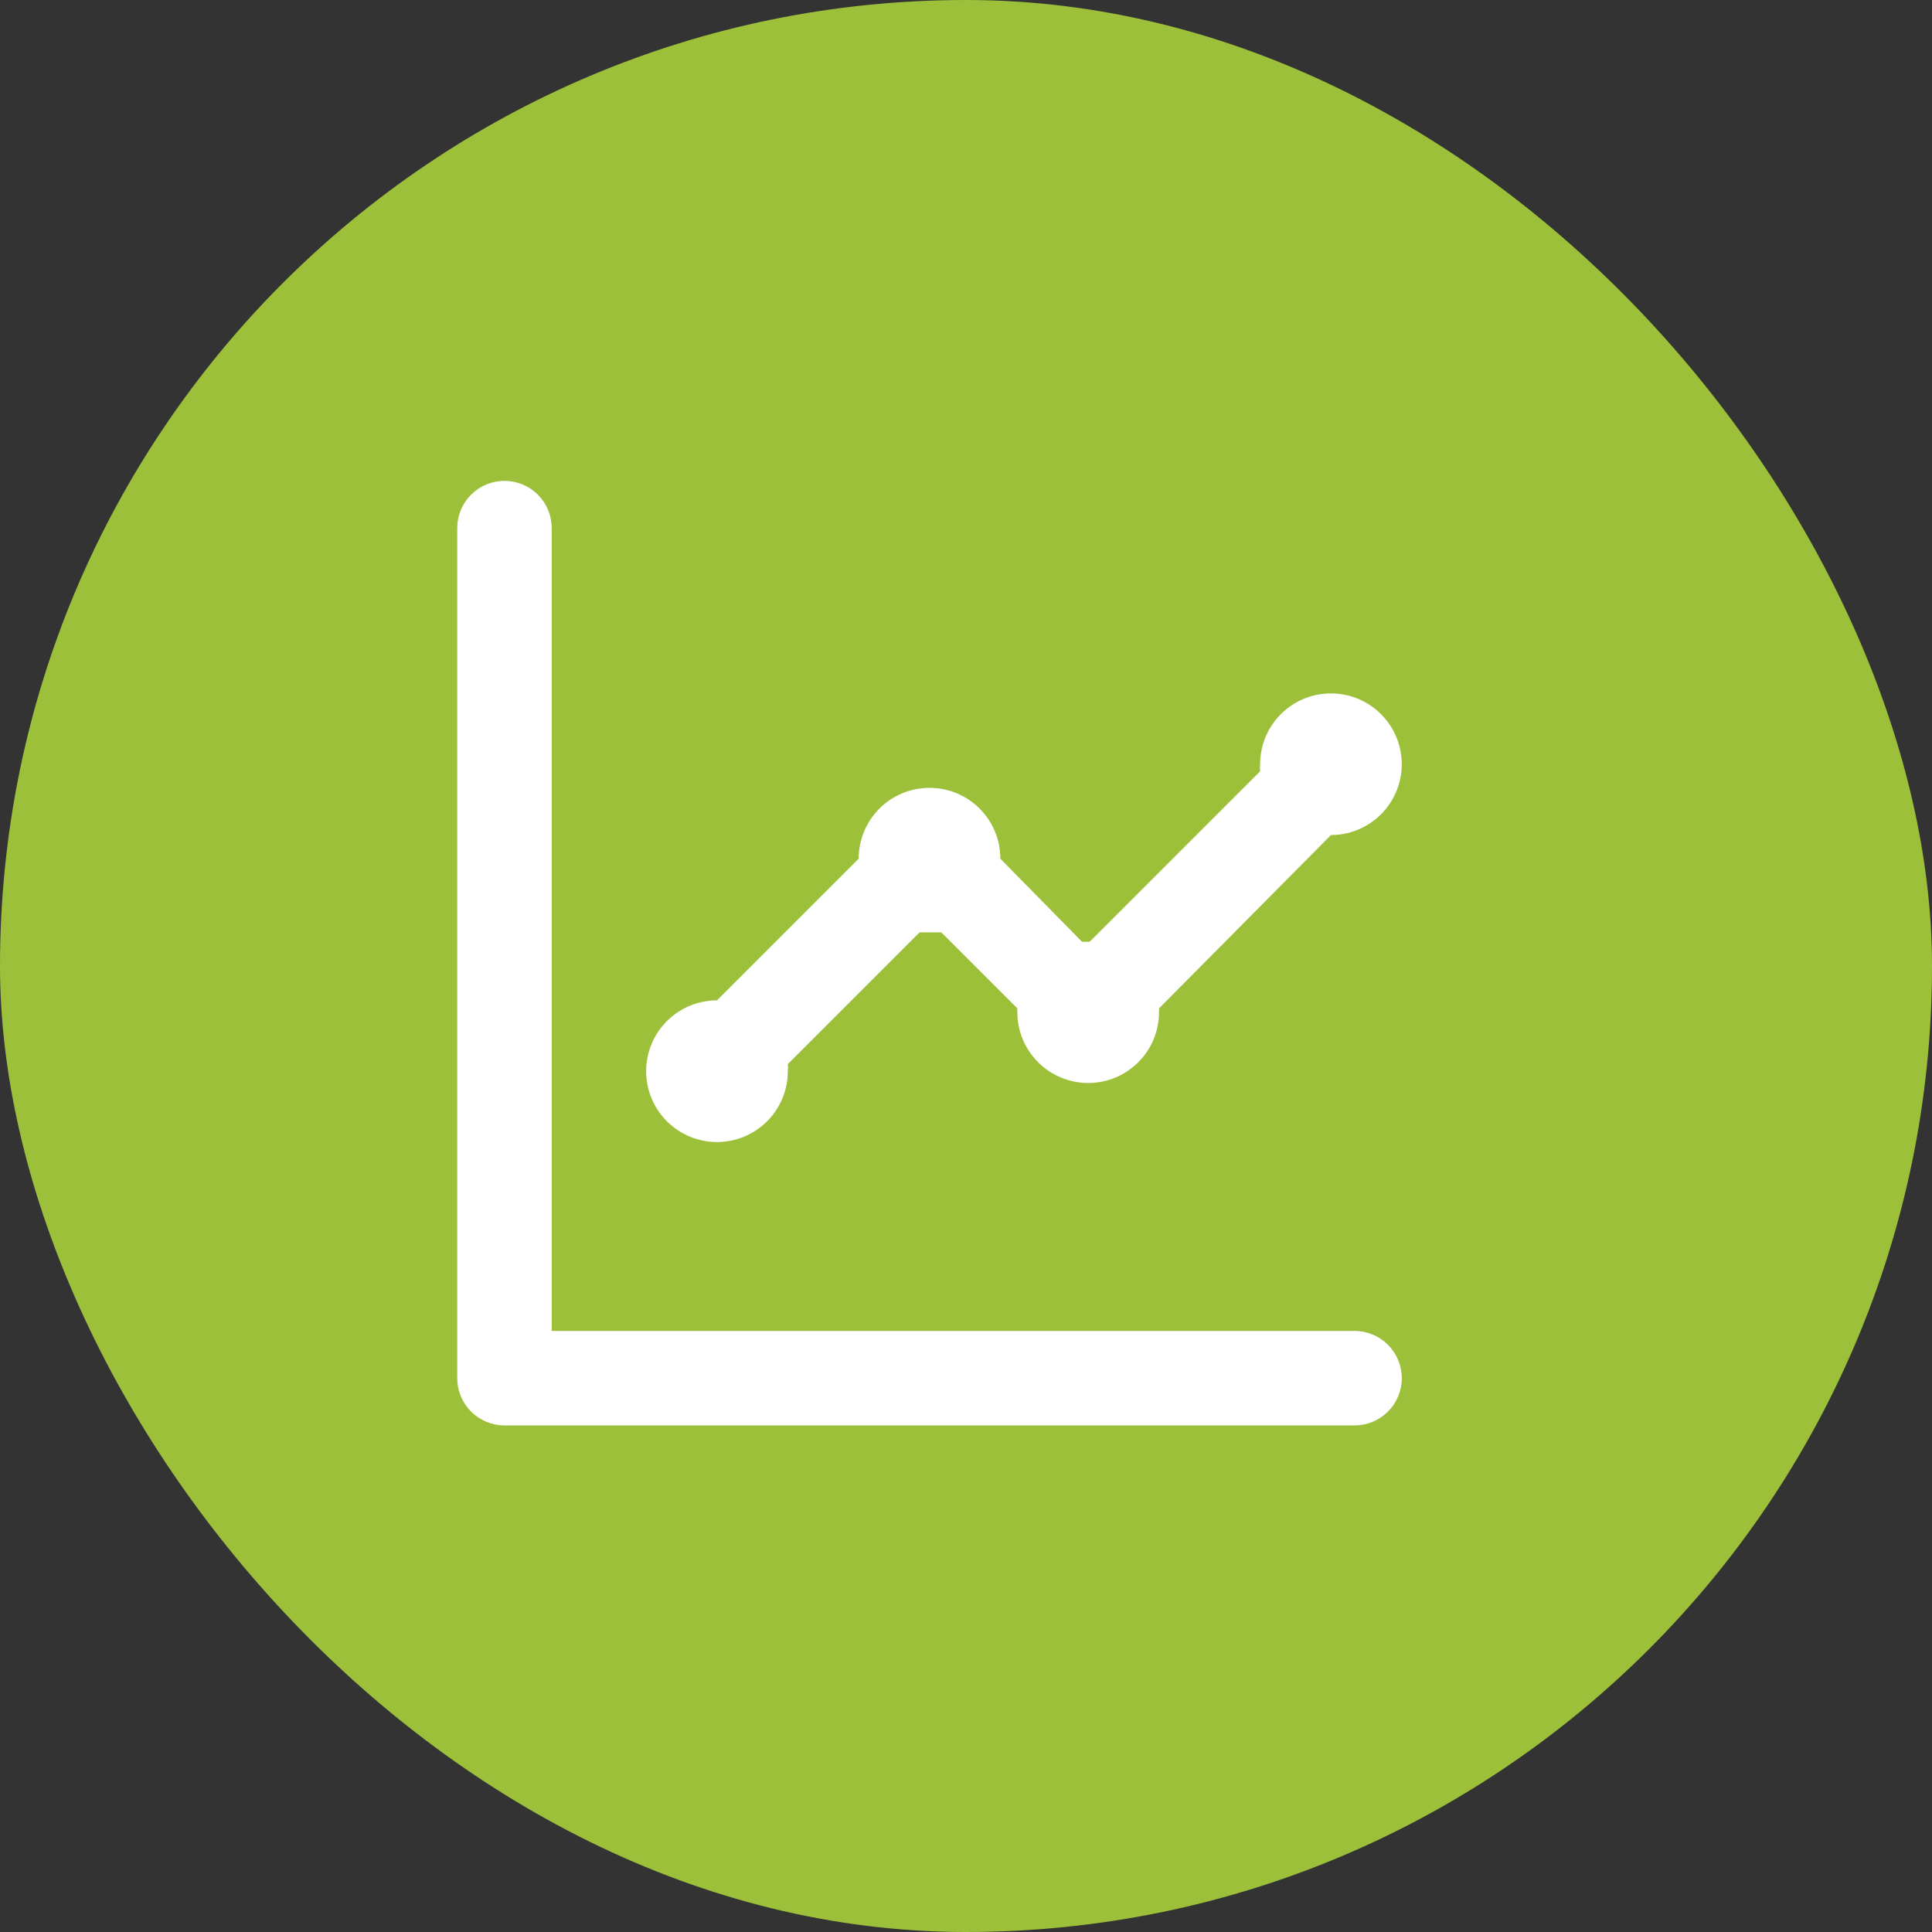
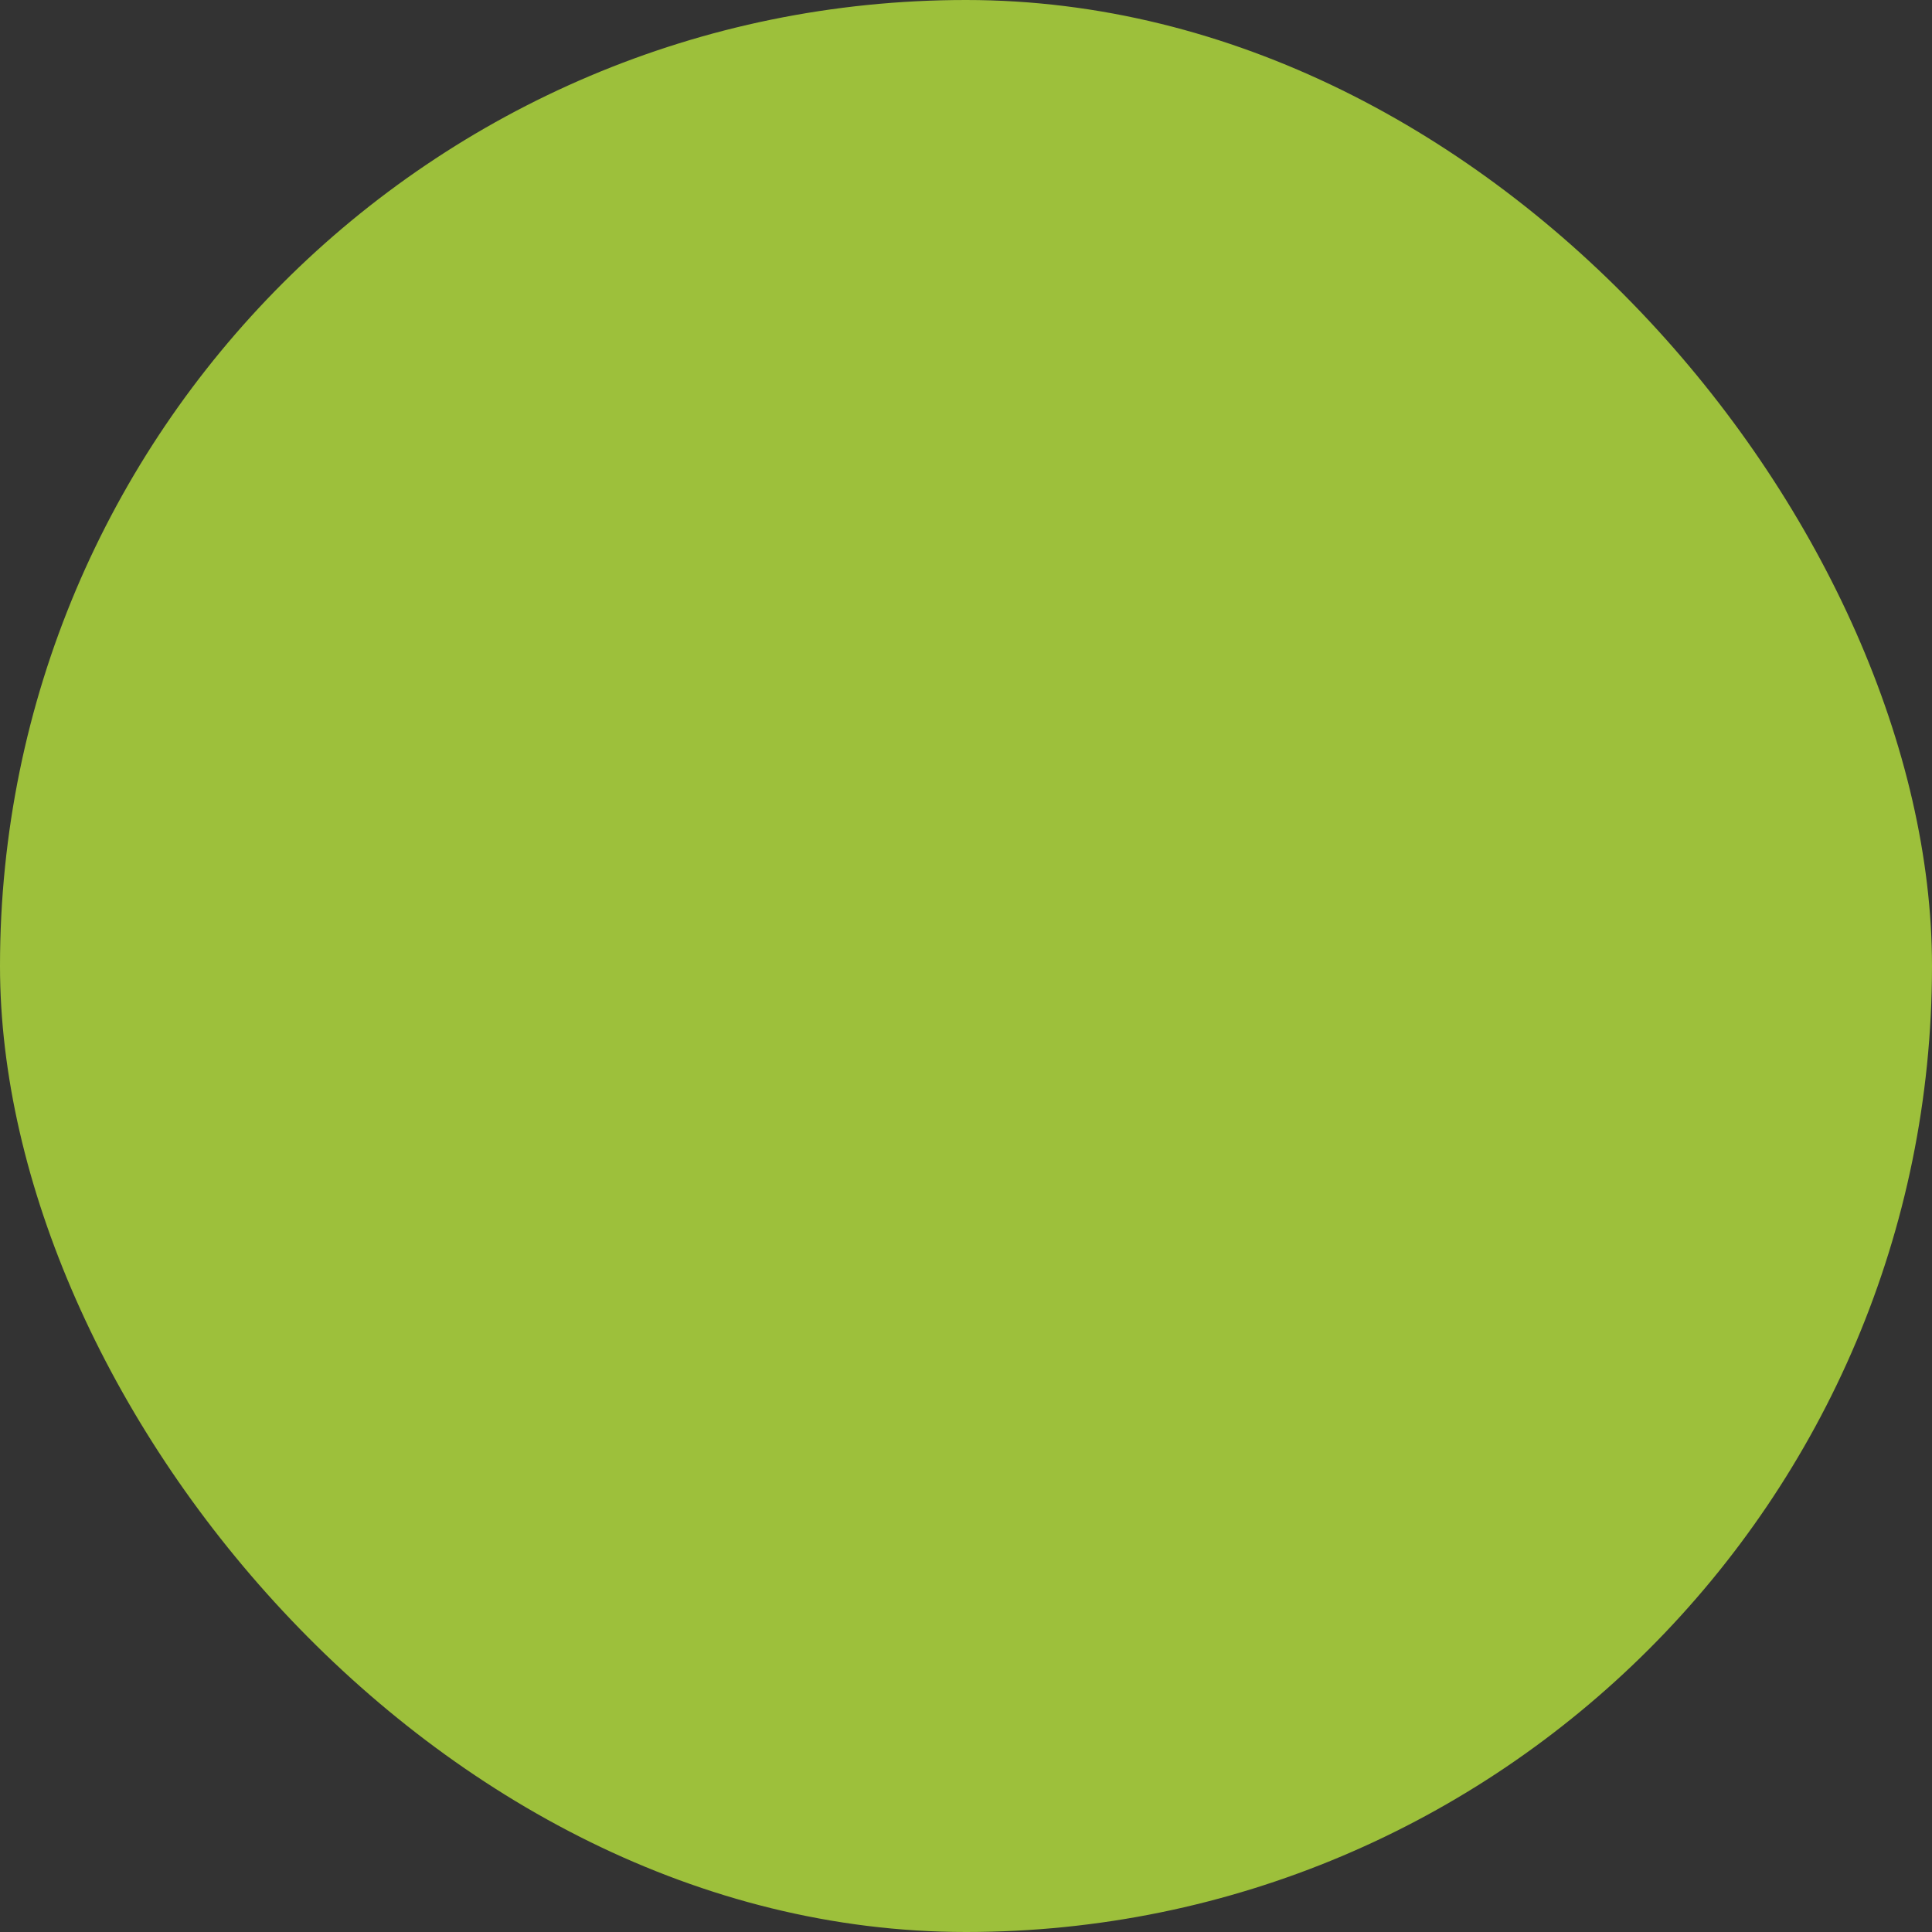
<svg xmlns="http://www.w3.org/2000/svg" width="75" height="75" viewBox="0 0 75 75" fill="none">
  <rect x="0" y="0" width="75" height="75" fill="#333333" stroke="none" />
  <rect width="75" height="75" rx="37.5" fill="#9DC03B" />
-   <path d="M27.833 44.334C28.563 44.334 29.262 44.044 29.778 43.528C30.294 43.013 30.583 42.313 30.583 41.584C30.592 41.492 30.592 41.4 30.583 41.309L35.698 36.194H36.12H36.542L39.493 39.145C39.493 39.145 39.493 39.237 39.493 39.292C39.493 40.021 39.783 40.721 40.299 41.236C40.815 41.752 41.514 42.042 42.243 42.042C42.973 42.042 43.672 41.752 44.188 41.236C44.704 40.721 44.993 40.021 44.993 39.292V39.145L51.667 32.417C52.211 32.417 52.742 32.256 53.194 31.953C53.647 31.651 53.999 31.222 54.207 30.719C54.416 30.217 54.47 29.664 54.364 29.131C54.258 28.597 53.996 28.107 53.611 27.723C53.227 27.338 52.737 27.076 52.203 26.97C51.67 26.864 51.117 26.918 50.614 27.126C50.112 27.334 49.682 27.687 49.38 28.139C49.078 28.591 48.917 29.123 48.917 29.667C48.908 29.758 48.908 29.851 48.917 29.942L42.298 36.56H42.005L38.833 33.334C38.833 32.604 38.544 31.905 38.028 31.389C37.512 30.873 36.813 30.584 36.083 30.584C35.354 30.584 34.654 30.873 34.139 31.389C33.623 31.905 33.333 32.604 33.333 33.334L27.833 38.834C27.104 38.834 26.404 39.123 25.889 39.639C25.373 40.155 25.083 40.854 25.083 41.584C25.083 42.313 25.373 43.013 25.889 43.528C26.404 44.044 27.104 44.334 27.833 44.334ZM52.583 51.667H21.417V20.5C21.417 20.014 21.224 19.548 20.88 19.204C20.536 18.86 20.07 18.667 19.583 18.667C19.097 18.667 18.631 18.86 18.287 19.204C17.943 19.548 17.75 20.014 17.75 20.5V53.5C17.75 53.987 17.943 54.453 18.287 54.797C18.631 55.141 19.097 55.334 19.583 55.334H52.583C53.07 55.334 53.536 55.141 53.88 54.797C54.224 54.453 54.417 53.987 54.417 53.5C54.417 53.014 54.224 52.548 53.88 52.204C53.536 51.86 53.07 51.667 52.583 51.667Z" fill="white" />
</svg>